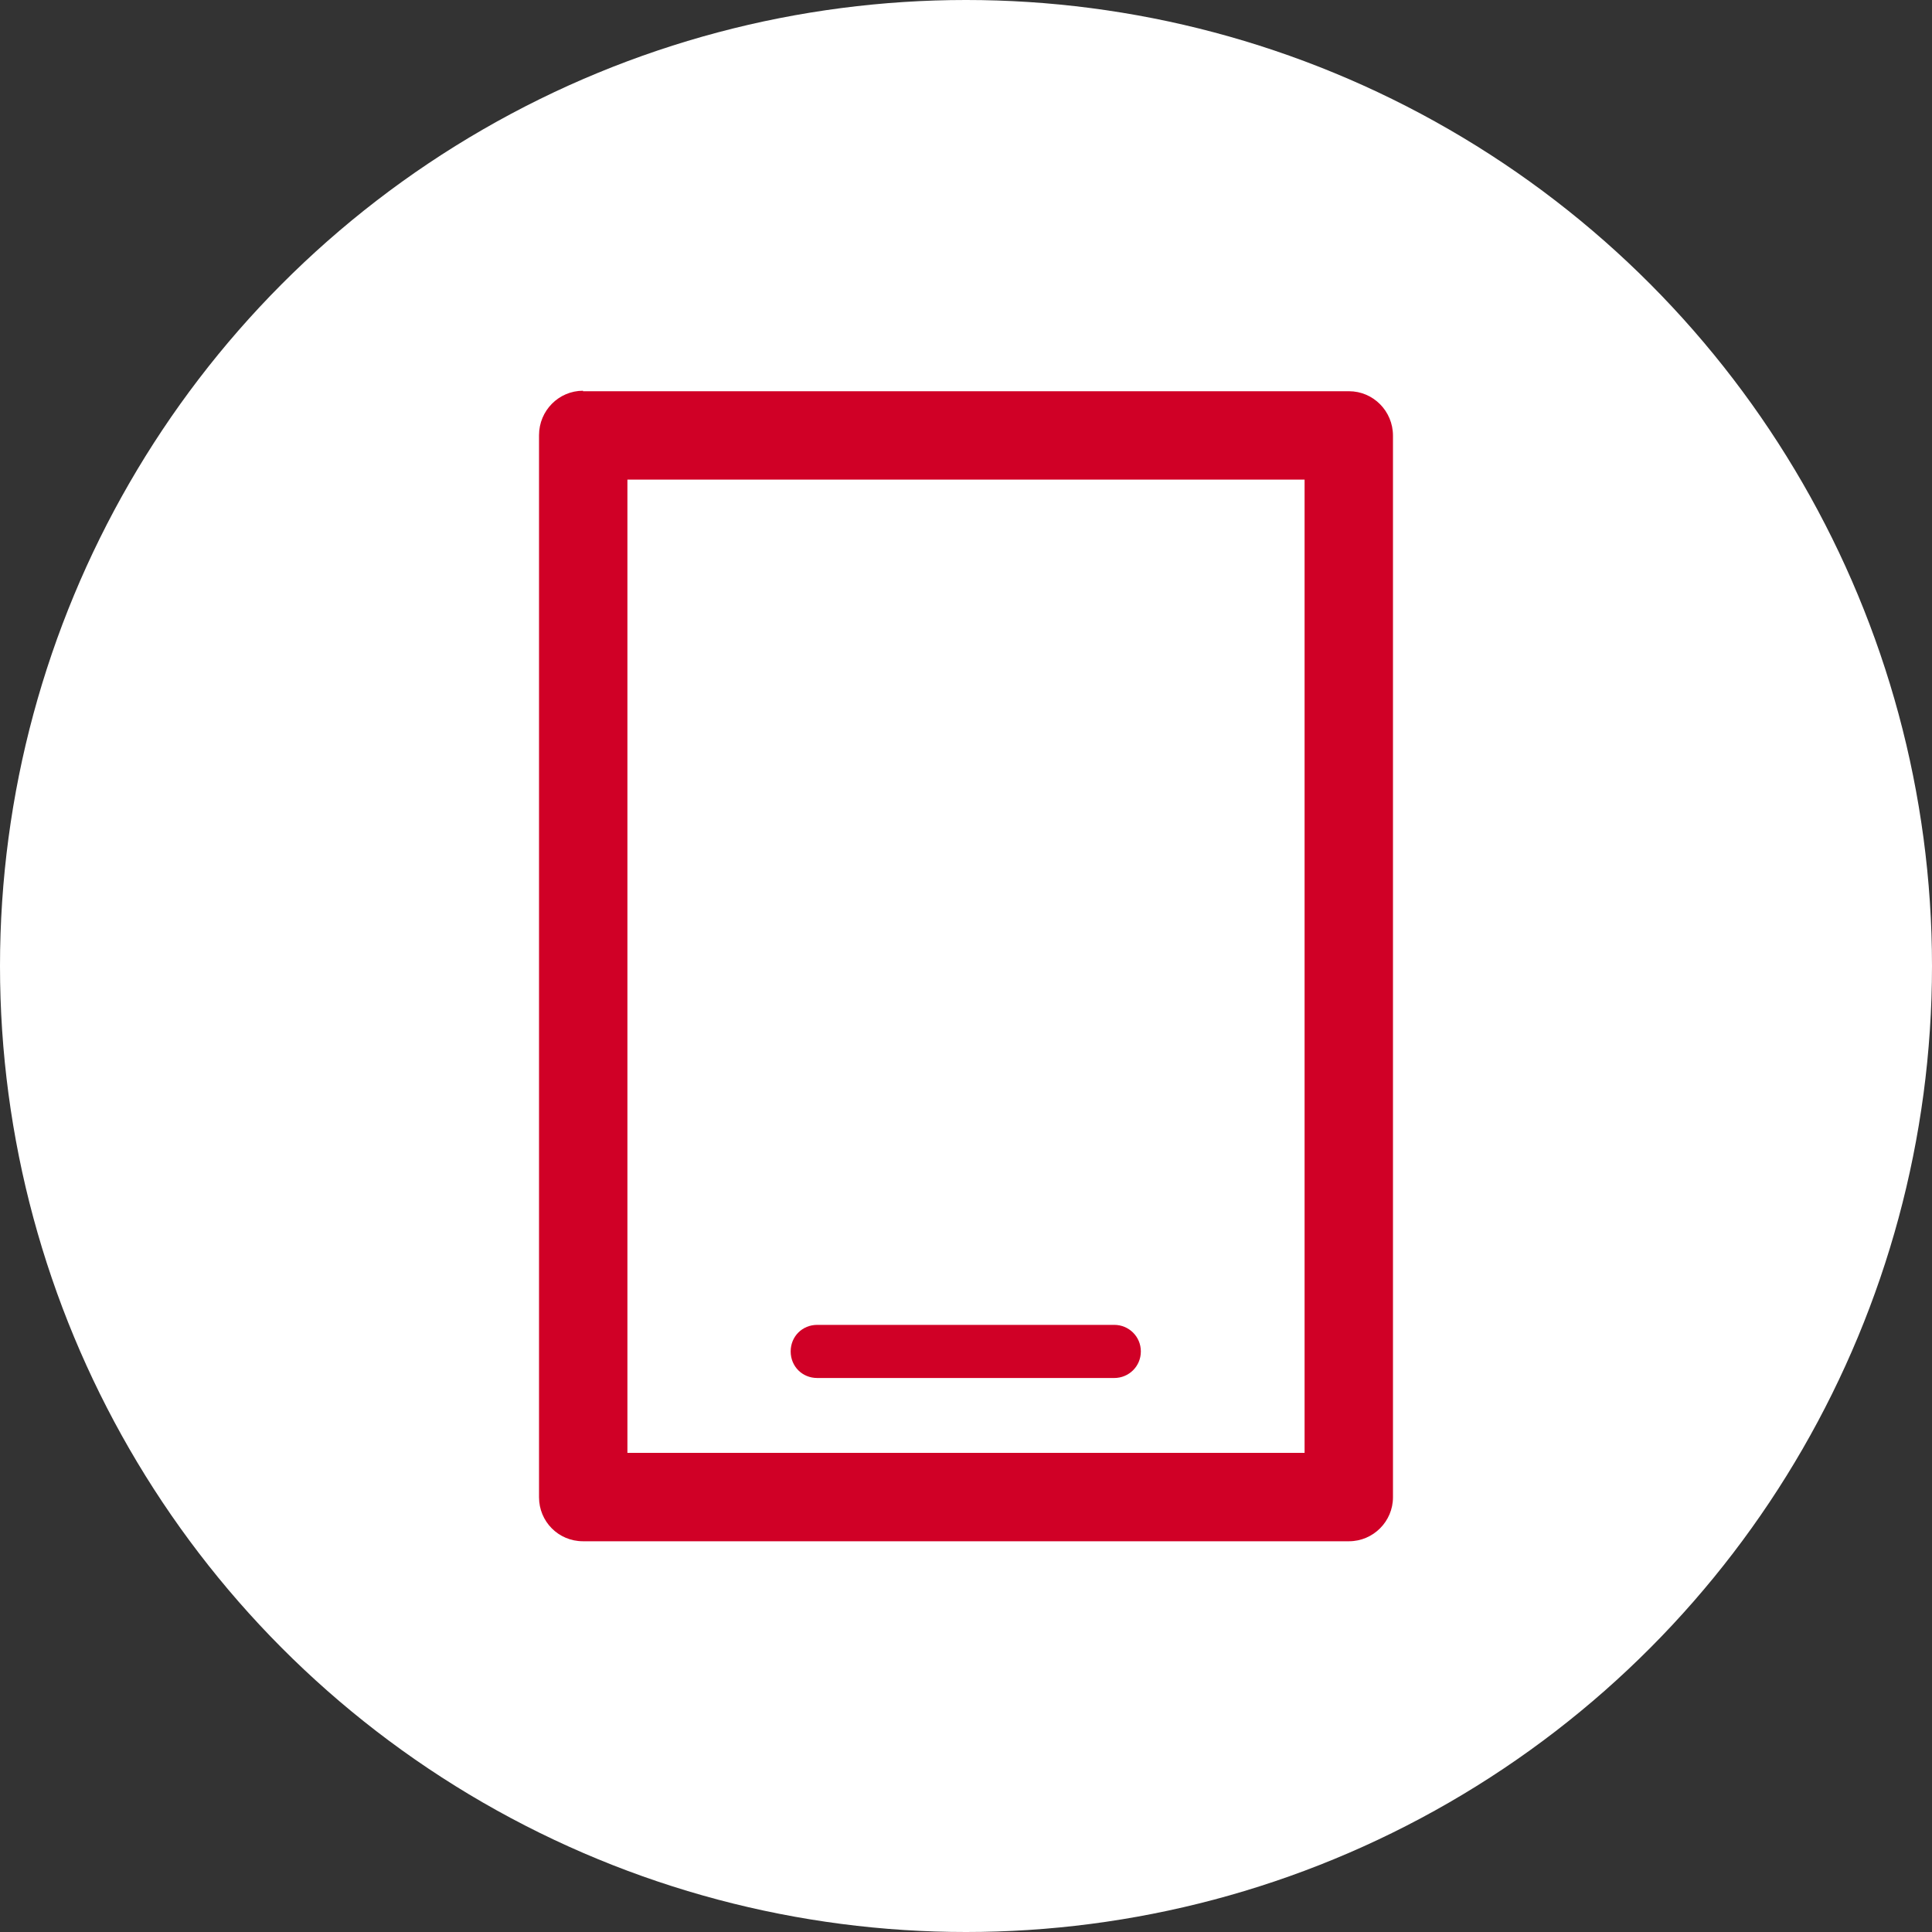
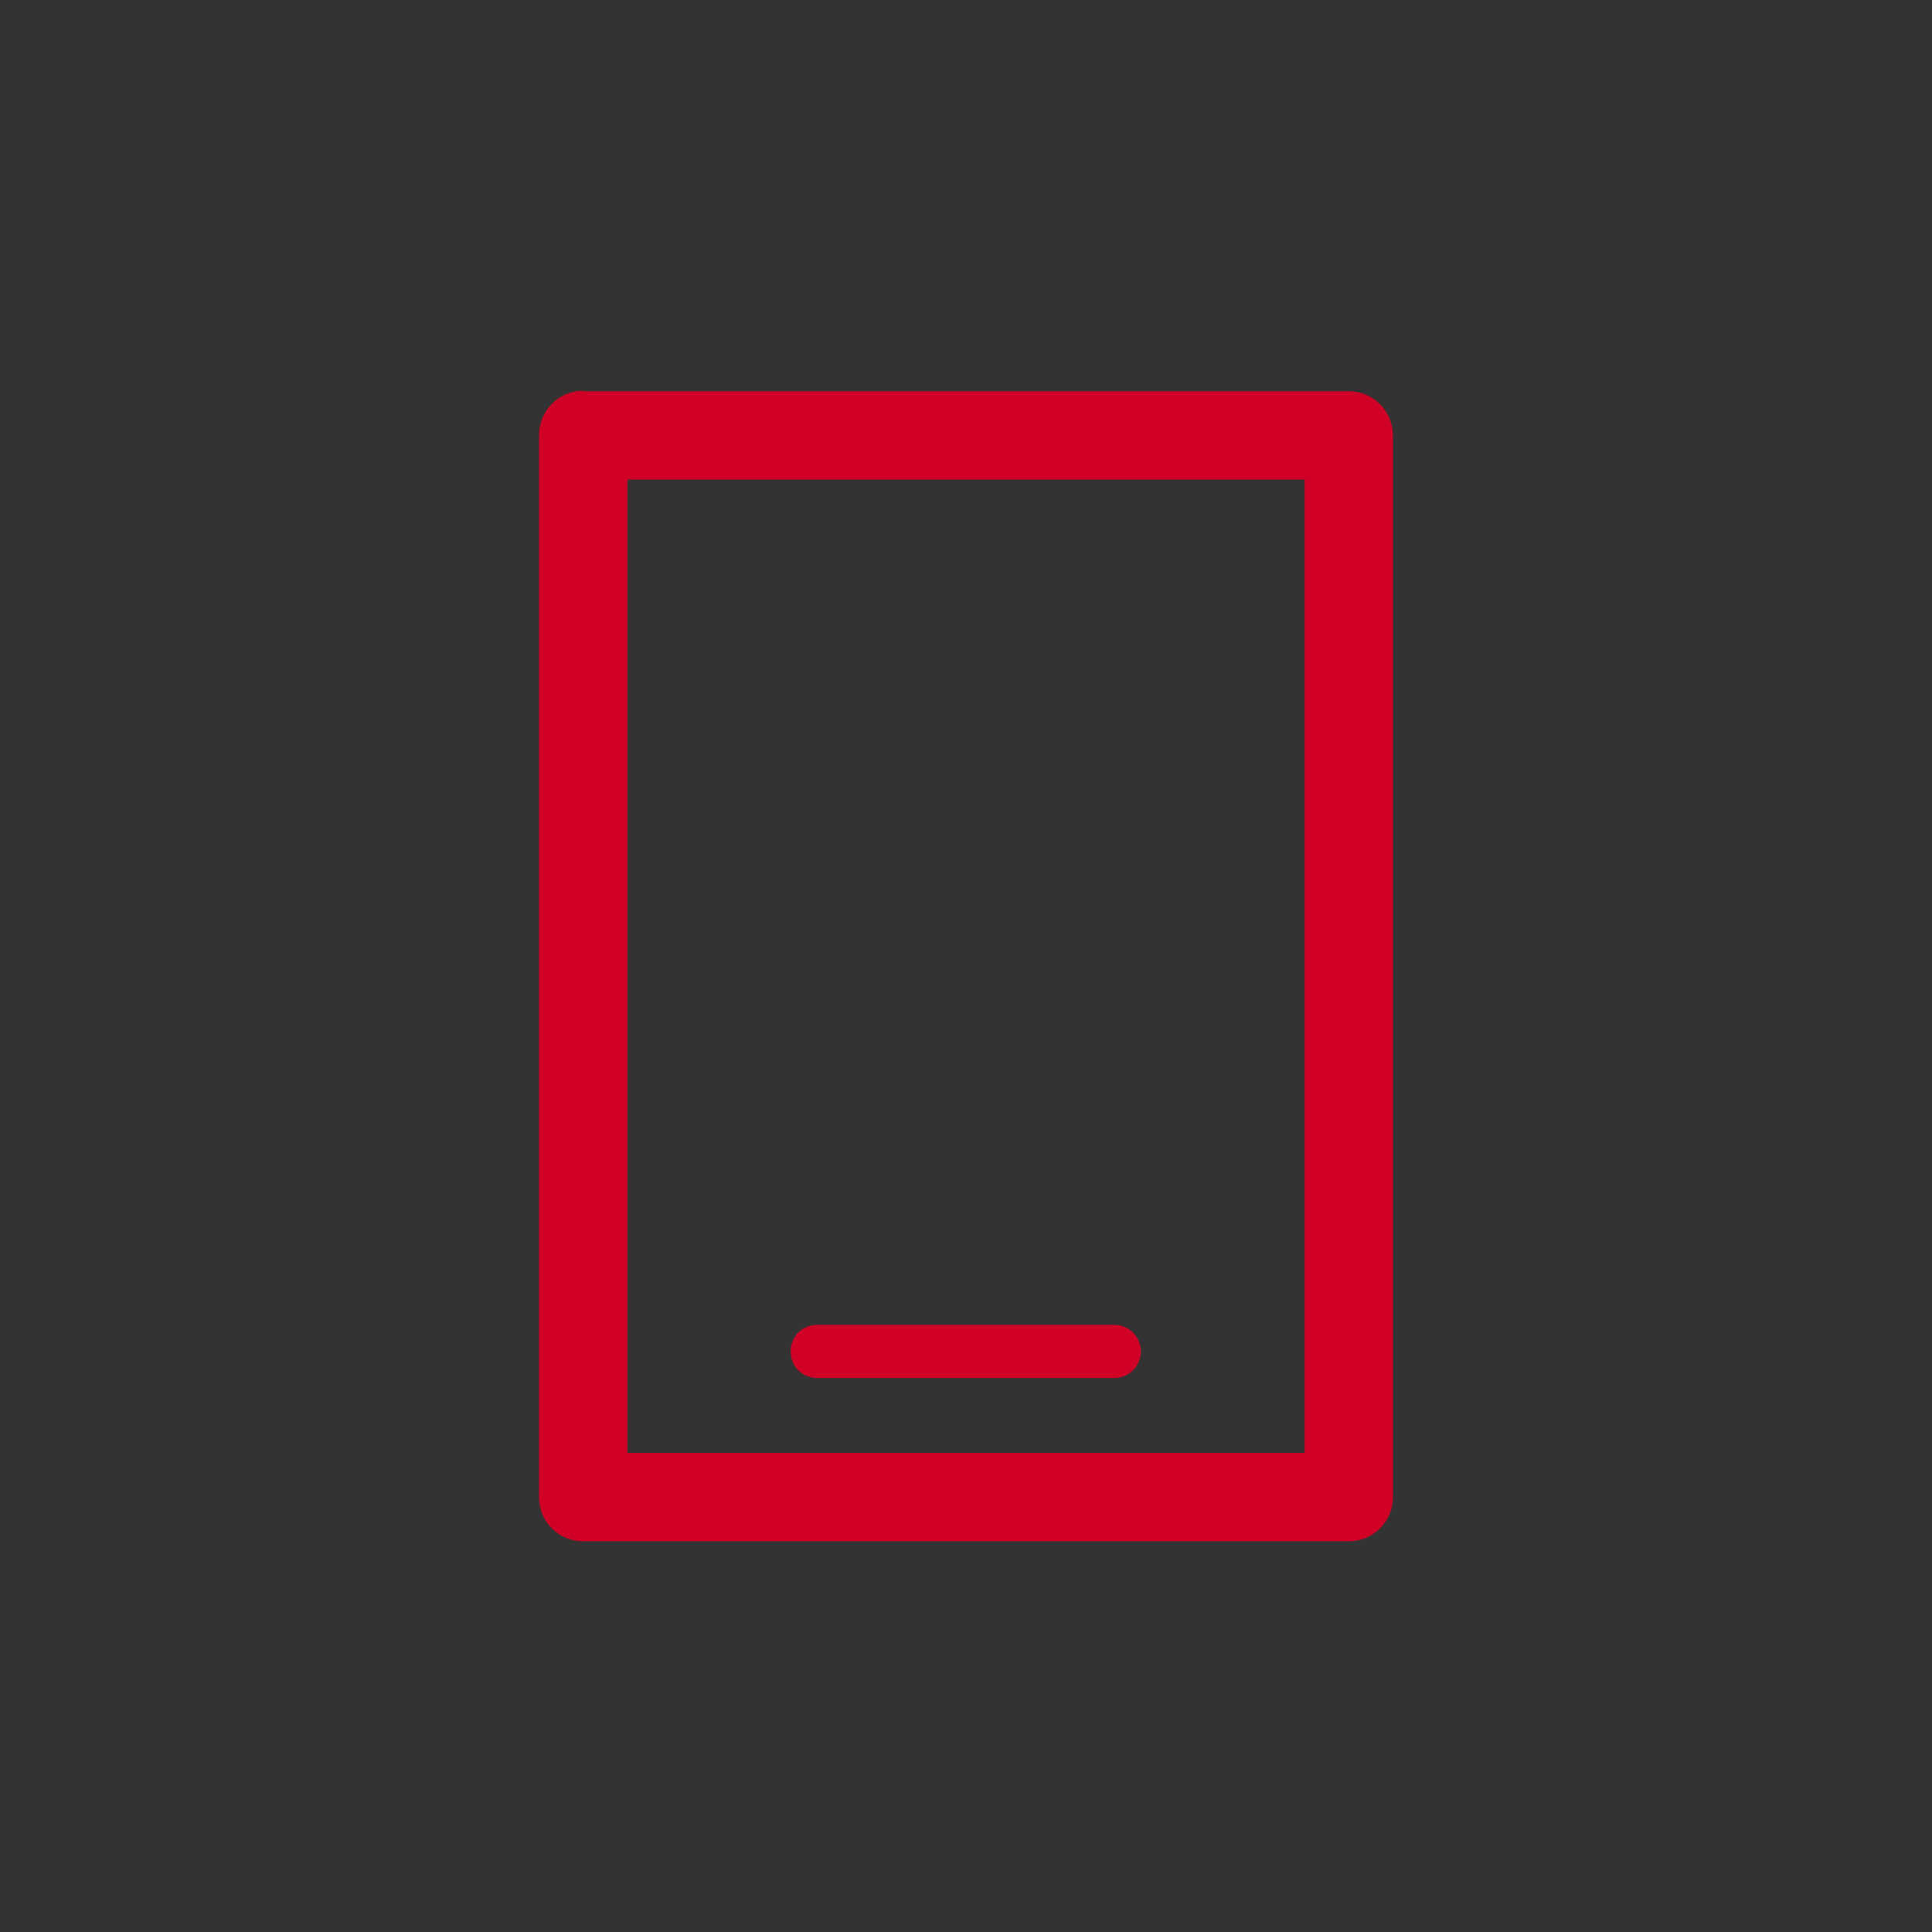
<svg xmlns="http://www.w3.org/2000/svg" id="_レイヤー_2" viewBox="0 0 40 40">
  <rect x="0" y="0" width="40" height="40" fill="#333333" stroke="none" />
  <defs>
    <style>.cls-1{fill:#fff;}.cls-2{fill:#d00026;}</style>
  </defs>
  <g id="_デザイン">
    <g>
-       <circle class="cls-1" cx="20" cy="20" r="20" />
      <path class="cls-2" d="m12.07,8.1h15.86c.5,0,.91.41.91.92v21.98c0,.5-.41.91-.91.91h-15.86c-.51,0-.91-.41-.91-.91V9.01c0-.51.41-.92.91-.92h0Zm4.85,20.43h6.15c.3,0,.55-.24.55-.55s-.25-.55-.55-.55h-6.15c-.31,0-.55.24-.55.55s.24.55.55.55h0Zm10.09-18.6h-14.02v20.15h14.02V9.93h0Z" />
    </g>
  </g>
</svg>